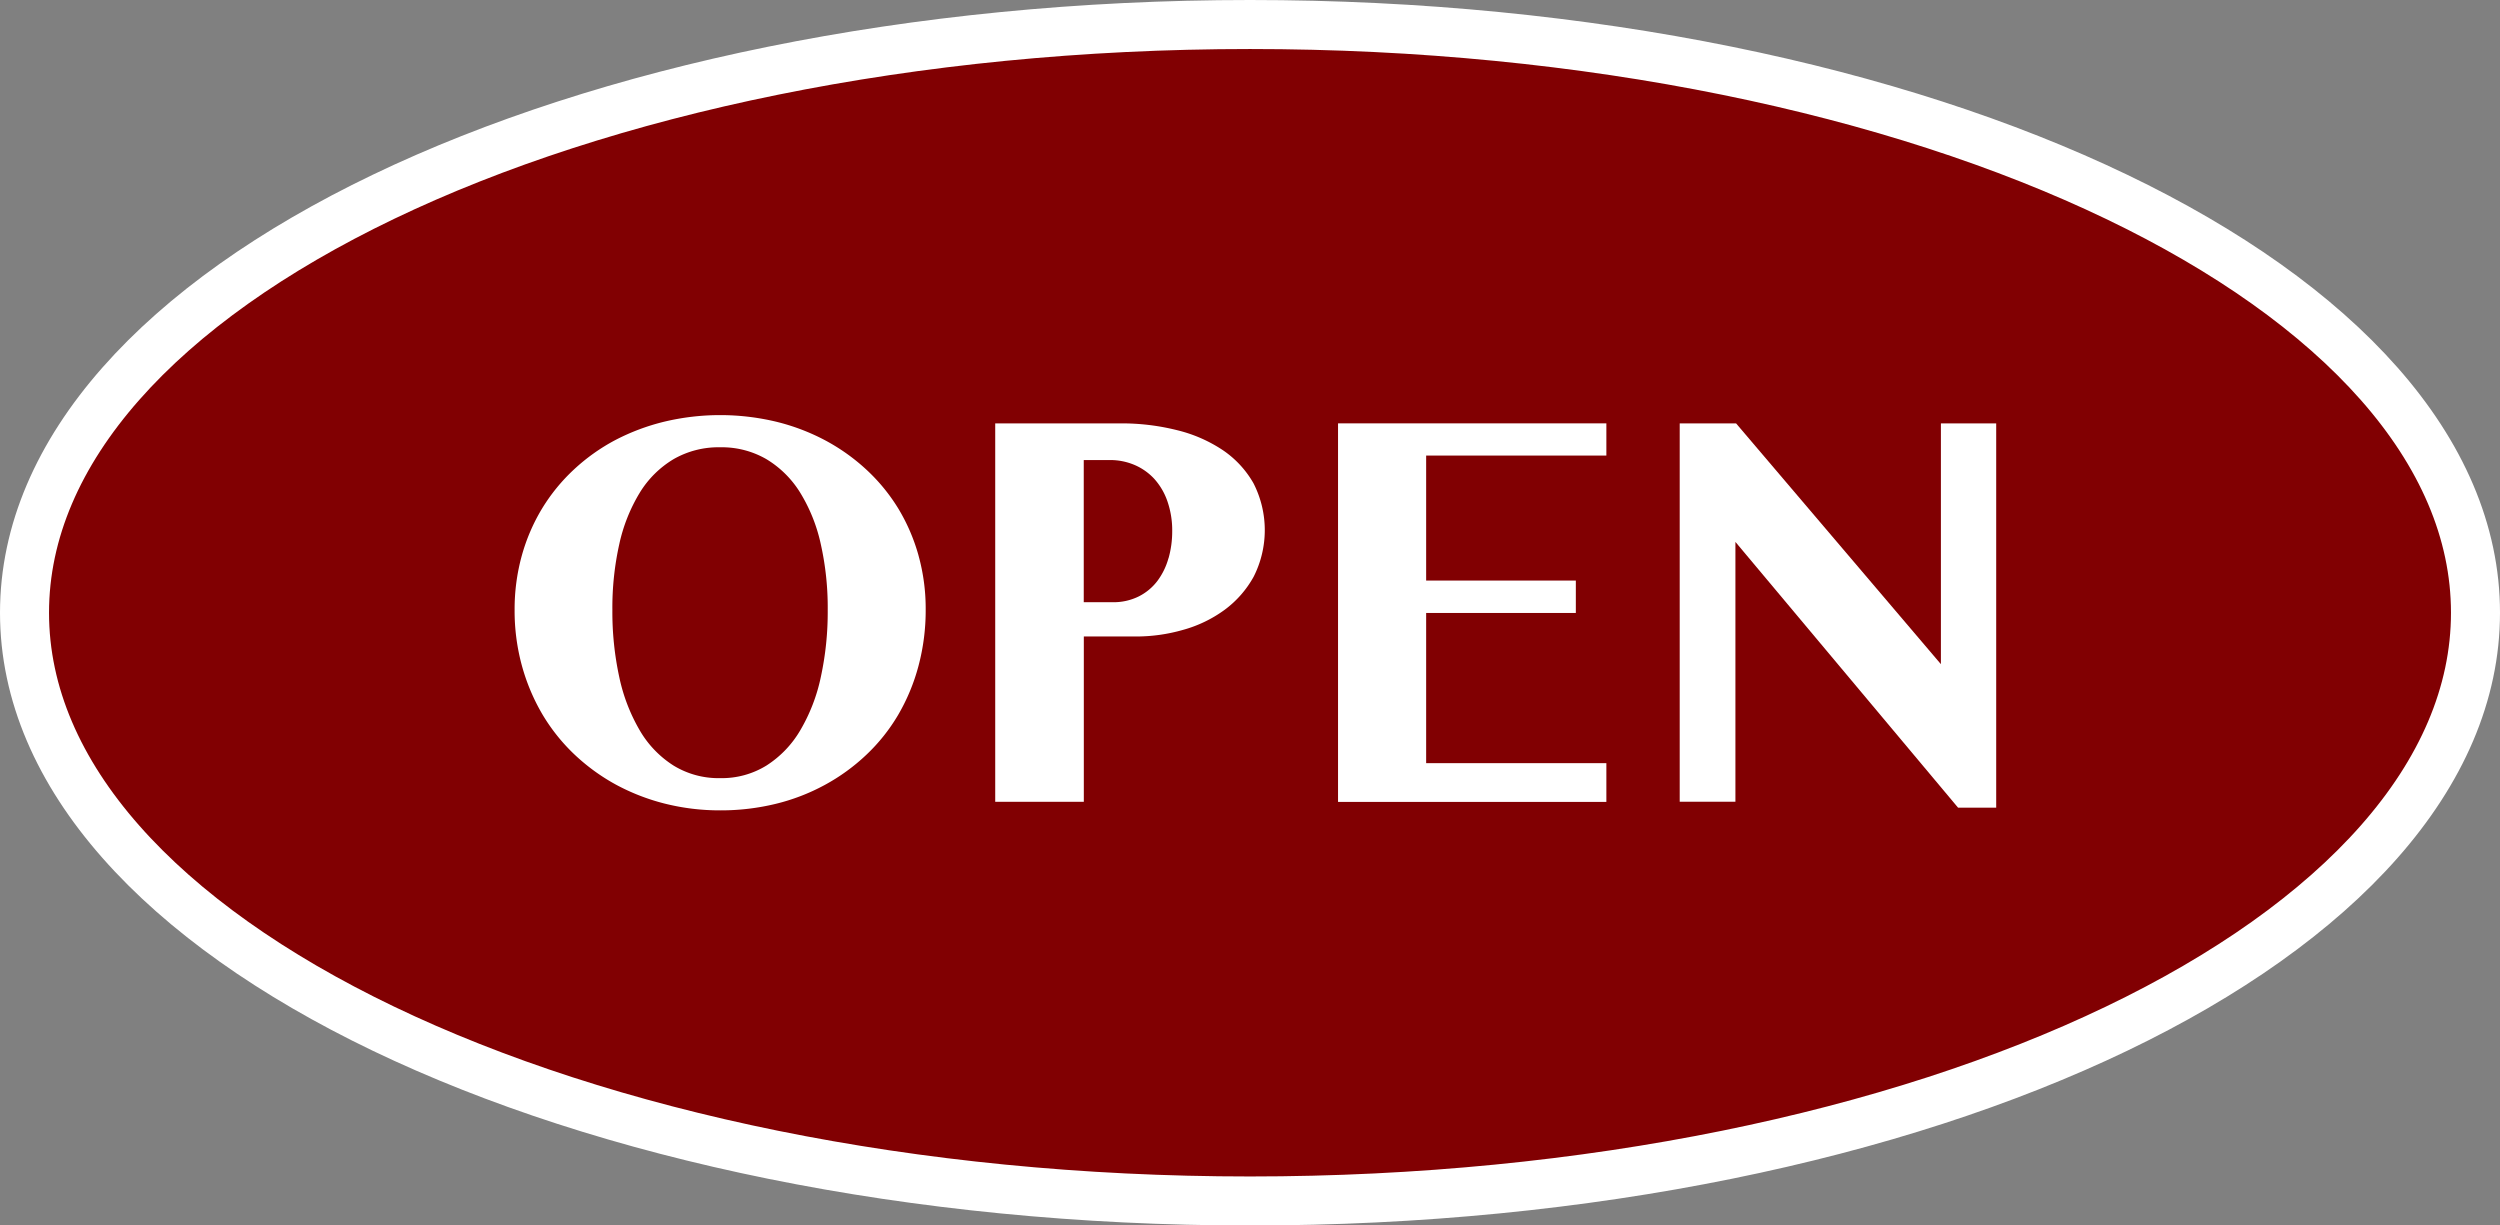
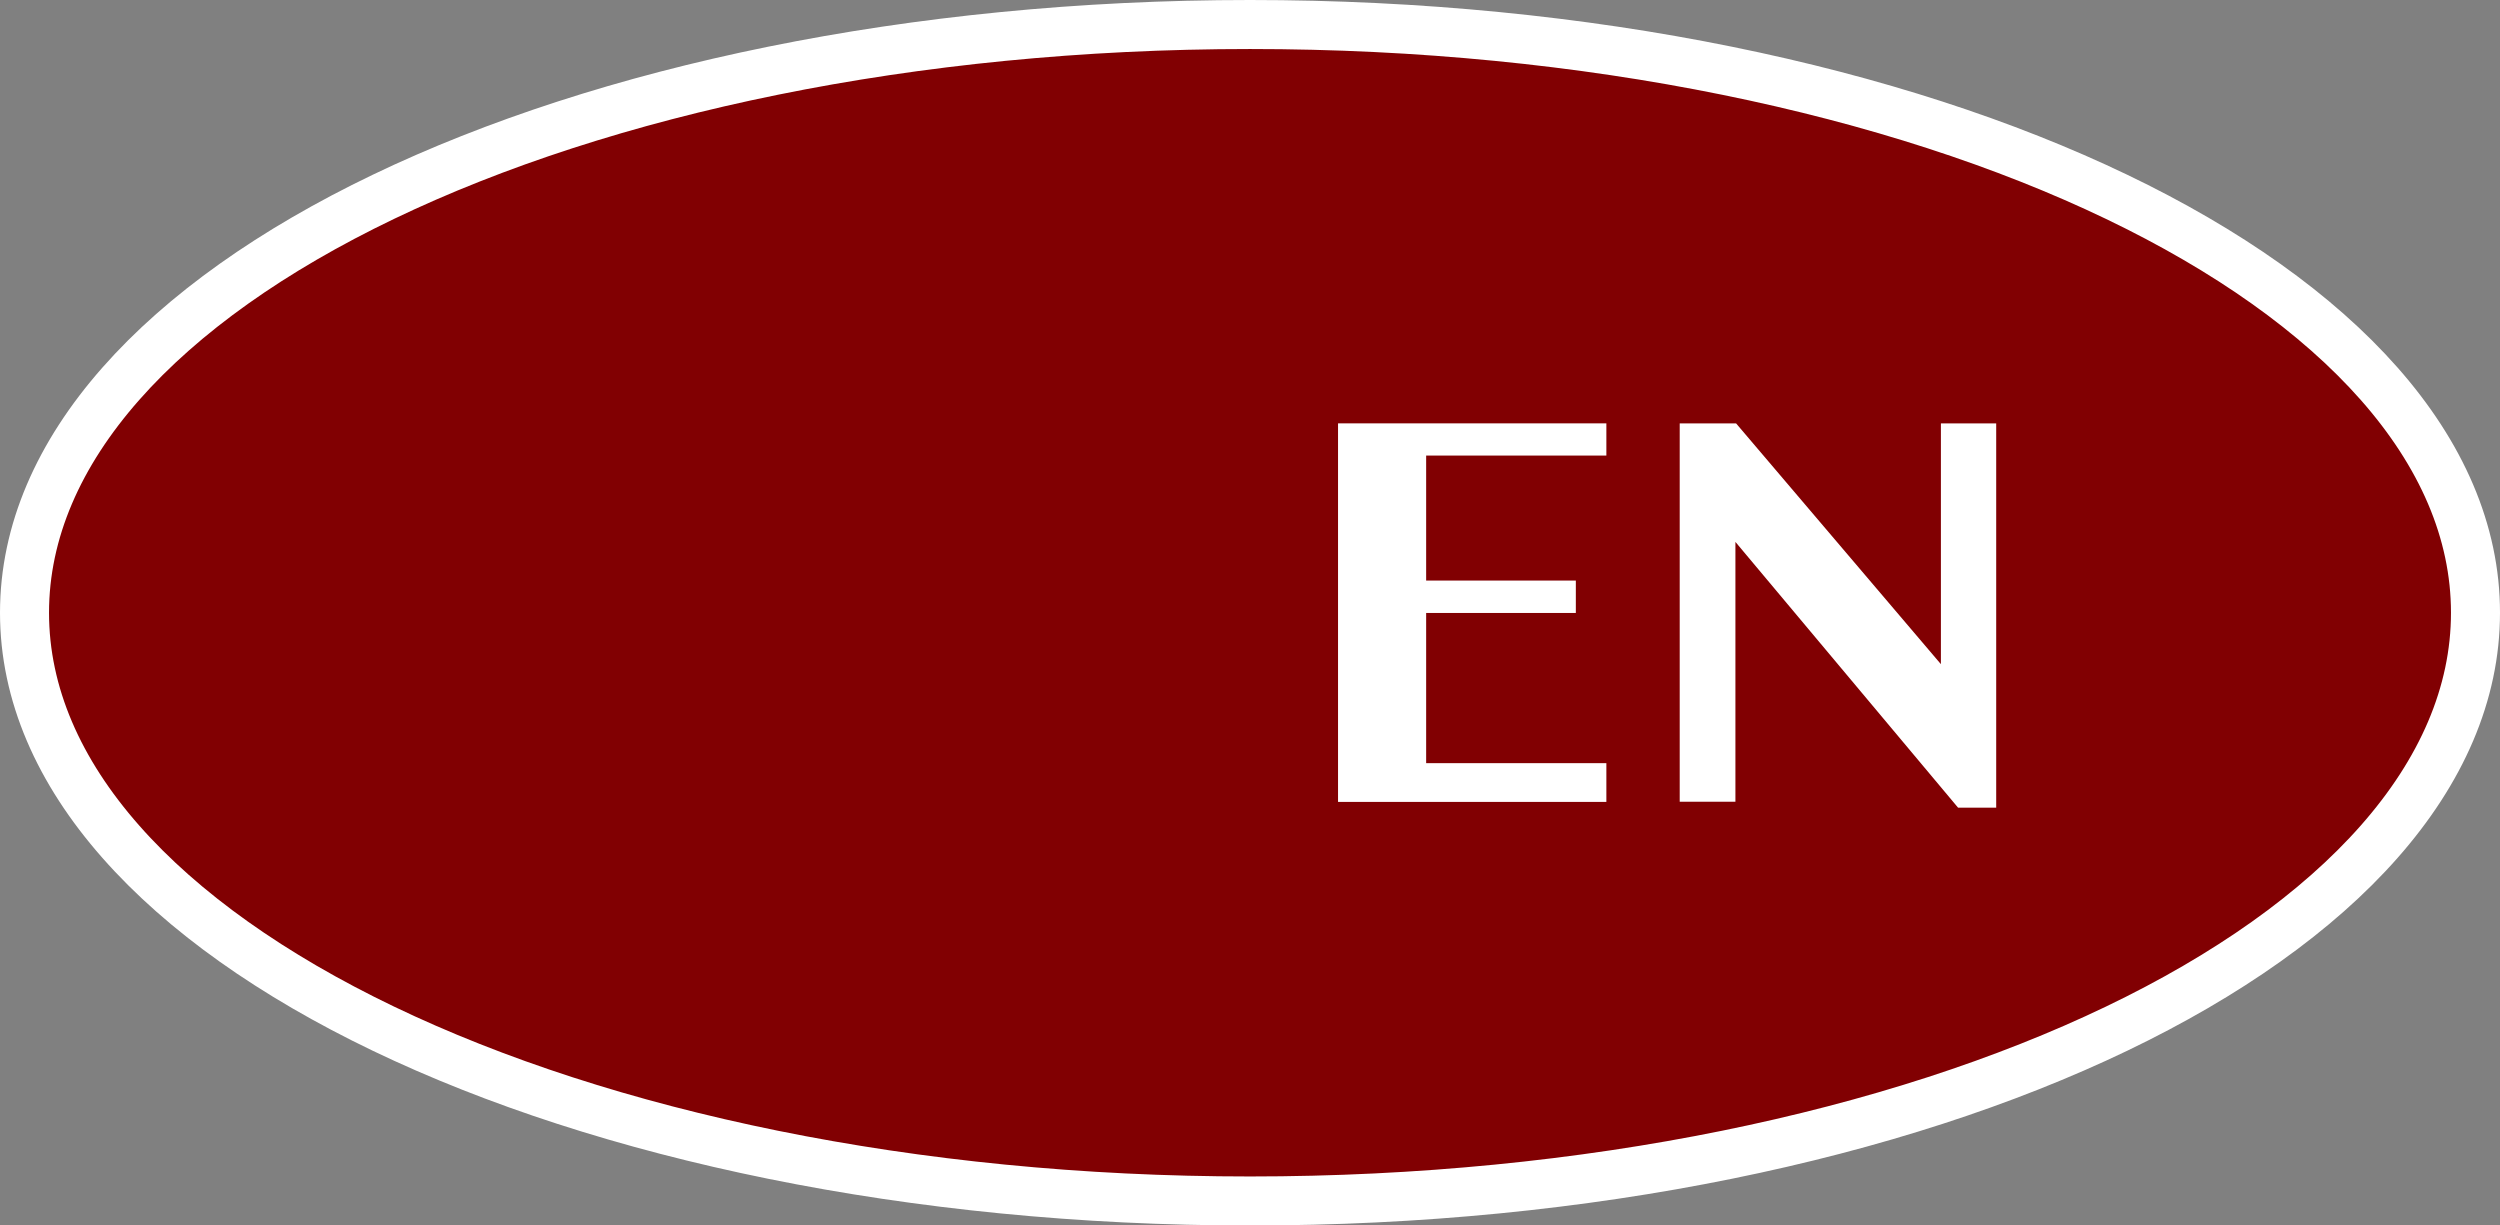
<svg xmlns="http://www.w3.org/2000/svg" width="102" height="50" viewBox="0 0 102 50">
  <rect x="0" y="0" width="102" height="50" fill="#808080" stroke="none" />
  <g id="グループ_2789" data-name="グループ 2789" transform="translate(11 1)">
    <g id="グループ_2790" data-name="グループ 2790">
      <path id="パス_1026" data-name="パス 1026" d="M100,24c0,13.255-22.386,24-50,24S0,37.255,0,24,22.386,0,50,0s50,10.745,50,24" transform="translate(-10)" fill="#810002" stroke="#fff" stroke-width="2" />
      <g id="グループ_2791" data-name="グループ 2791" transform="translate(1.313)">
        <path id="パス_1027" data-name="パス 1027" d="M69.081,23.69H61.728v5.1h6.107v1.322H61.728v6.128h7.353v1.581H58.133V22.376H69.081Z" transform="translate(-15.854 -6.103)" fill="#fff" />
-         <path id="パス_1028" data-name="パス 1028" d="M28.419,27.638a7.681,7.681,0,0,0-.828-1.918,7.458,7.458,0,0,0-1.3-1.583,8.069,8.069,0,0,0-1.69-1.2,8.628,8.628,0,0,0-2.008-.759,9.832,9.832,0,0,0-4.532,0,8.833,8.833,0,0,0-2.009.752,7.889,7.889,0,0,0-1.689,1.2,7.5,7.5,0,0,0-1.3,1.591,7.666,7.666,0,0,0-.829,1.924,8.192,8.192,0,0,0-.294,2.219,8.5,8.5,0,0,0,.294,2.26,8.2,8.2,0,0,0,.829,1.98,7.624,7.624,0,0,0,1.3,1.638,8.133,8.133,0,0,0,1.689,1.236,8.634,8.634,0,0,0,2.009.785,9.2,9.2,0,0,0,2.266.277,9.453,9.453,0,0,0,2.266-.266A8.276,8.276,0,0,0,24.6,37a8.013,8.013,0,0,0,1.69-1.227,7.427,7.427,0,0,0,1.3-1.631,8.05,8.05,0,0,0,.828-1.994,8.814,8.814,0,0,0,.294-2.311,8.094,8.094,0,0,0-.294-2.2m-3.986,4.969a7.185,7.185,0,0,1-.84,2.172,4.254,4.254,0,0,1-1.375,1.432,3.47,3.47,0,0,1-1.89.515,3.512,3.512,0,0,1-1.905-.515,4.2,4.2,0,0,1-1.375-1.432,7.3,7.3,0,0,1-.836-2.172,12.55,12.55,0,0,1-.282-2.744,11.9,11.9,0,0,1,.282-2.684,6.85,6.85,0,0,1,.836-2.1,4.064,4.064,0,0,1,1.375-1.365,3.675,3.675,0,0,1,1.905-.487,3.631,3.631,0,0,1,1.89.487,4.114,4.114,0,0,1,1.375,1.365,6.746,6.746,0,0,1,.84,2.1,11.86,11.86,0,0,1,.283,2.684,12.5,12.5,0,0,1-.283,2.744" transform="translate(-3.257 -5.977)" fill="#fff" />
-         <path id="パス_1029" data-name="パス 1029" d="M49.44,24.825a4.05,4.05,0,0,0-1.251-1.354,5.859,5.859,0,0,0-1.87-.817,9.259,9.259,0,0,0-2.313-.277H38.9v15.44h3.615V31.072h2.122A6.928,6.928,0,0,0,46.57,30.8a5.219,5.219,0,0,0,1.684-.812,4.2,4.2,0,0,0,1.191-1.357,4.2,4.2,0,0,0-.006-3.807m-3.471,3.055a2.773,2.773,0,0,1-.452.927,2.191,2.191,0,0,1-.764.633,2.307,2.307,0,0,1-1.065.234H42.512v-5.8h1.071a2.534,2.534,0,0,1,.989.195,2.361,2.361,0,0,1,.809.563,2.654,2.654,0,0,1,.54.912,3.62,3.62,0,0,1,.2,1.237,4.008,4.008,0,0,1-.15,1.1" transform="translate(-10.608 -6.103)" fill="#fff" />
        <path id="パス_1030" data-name="パス 1030" d="M90.213,38.056H88.658L79.573,27.212v10.6H77.3V22.376h2.3L87.957,32.2V22.376h2.256Z" transform="translate(-21.081 -6.102)" fill="#fff" />
      </g>
    </g>
  </g>
</svg>